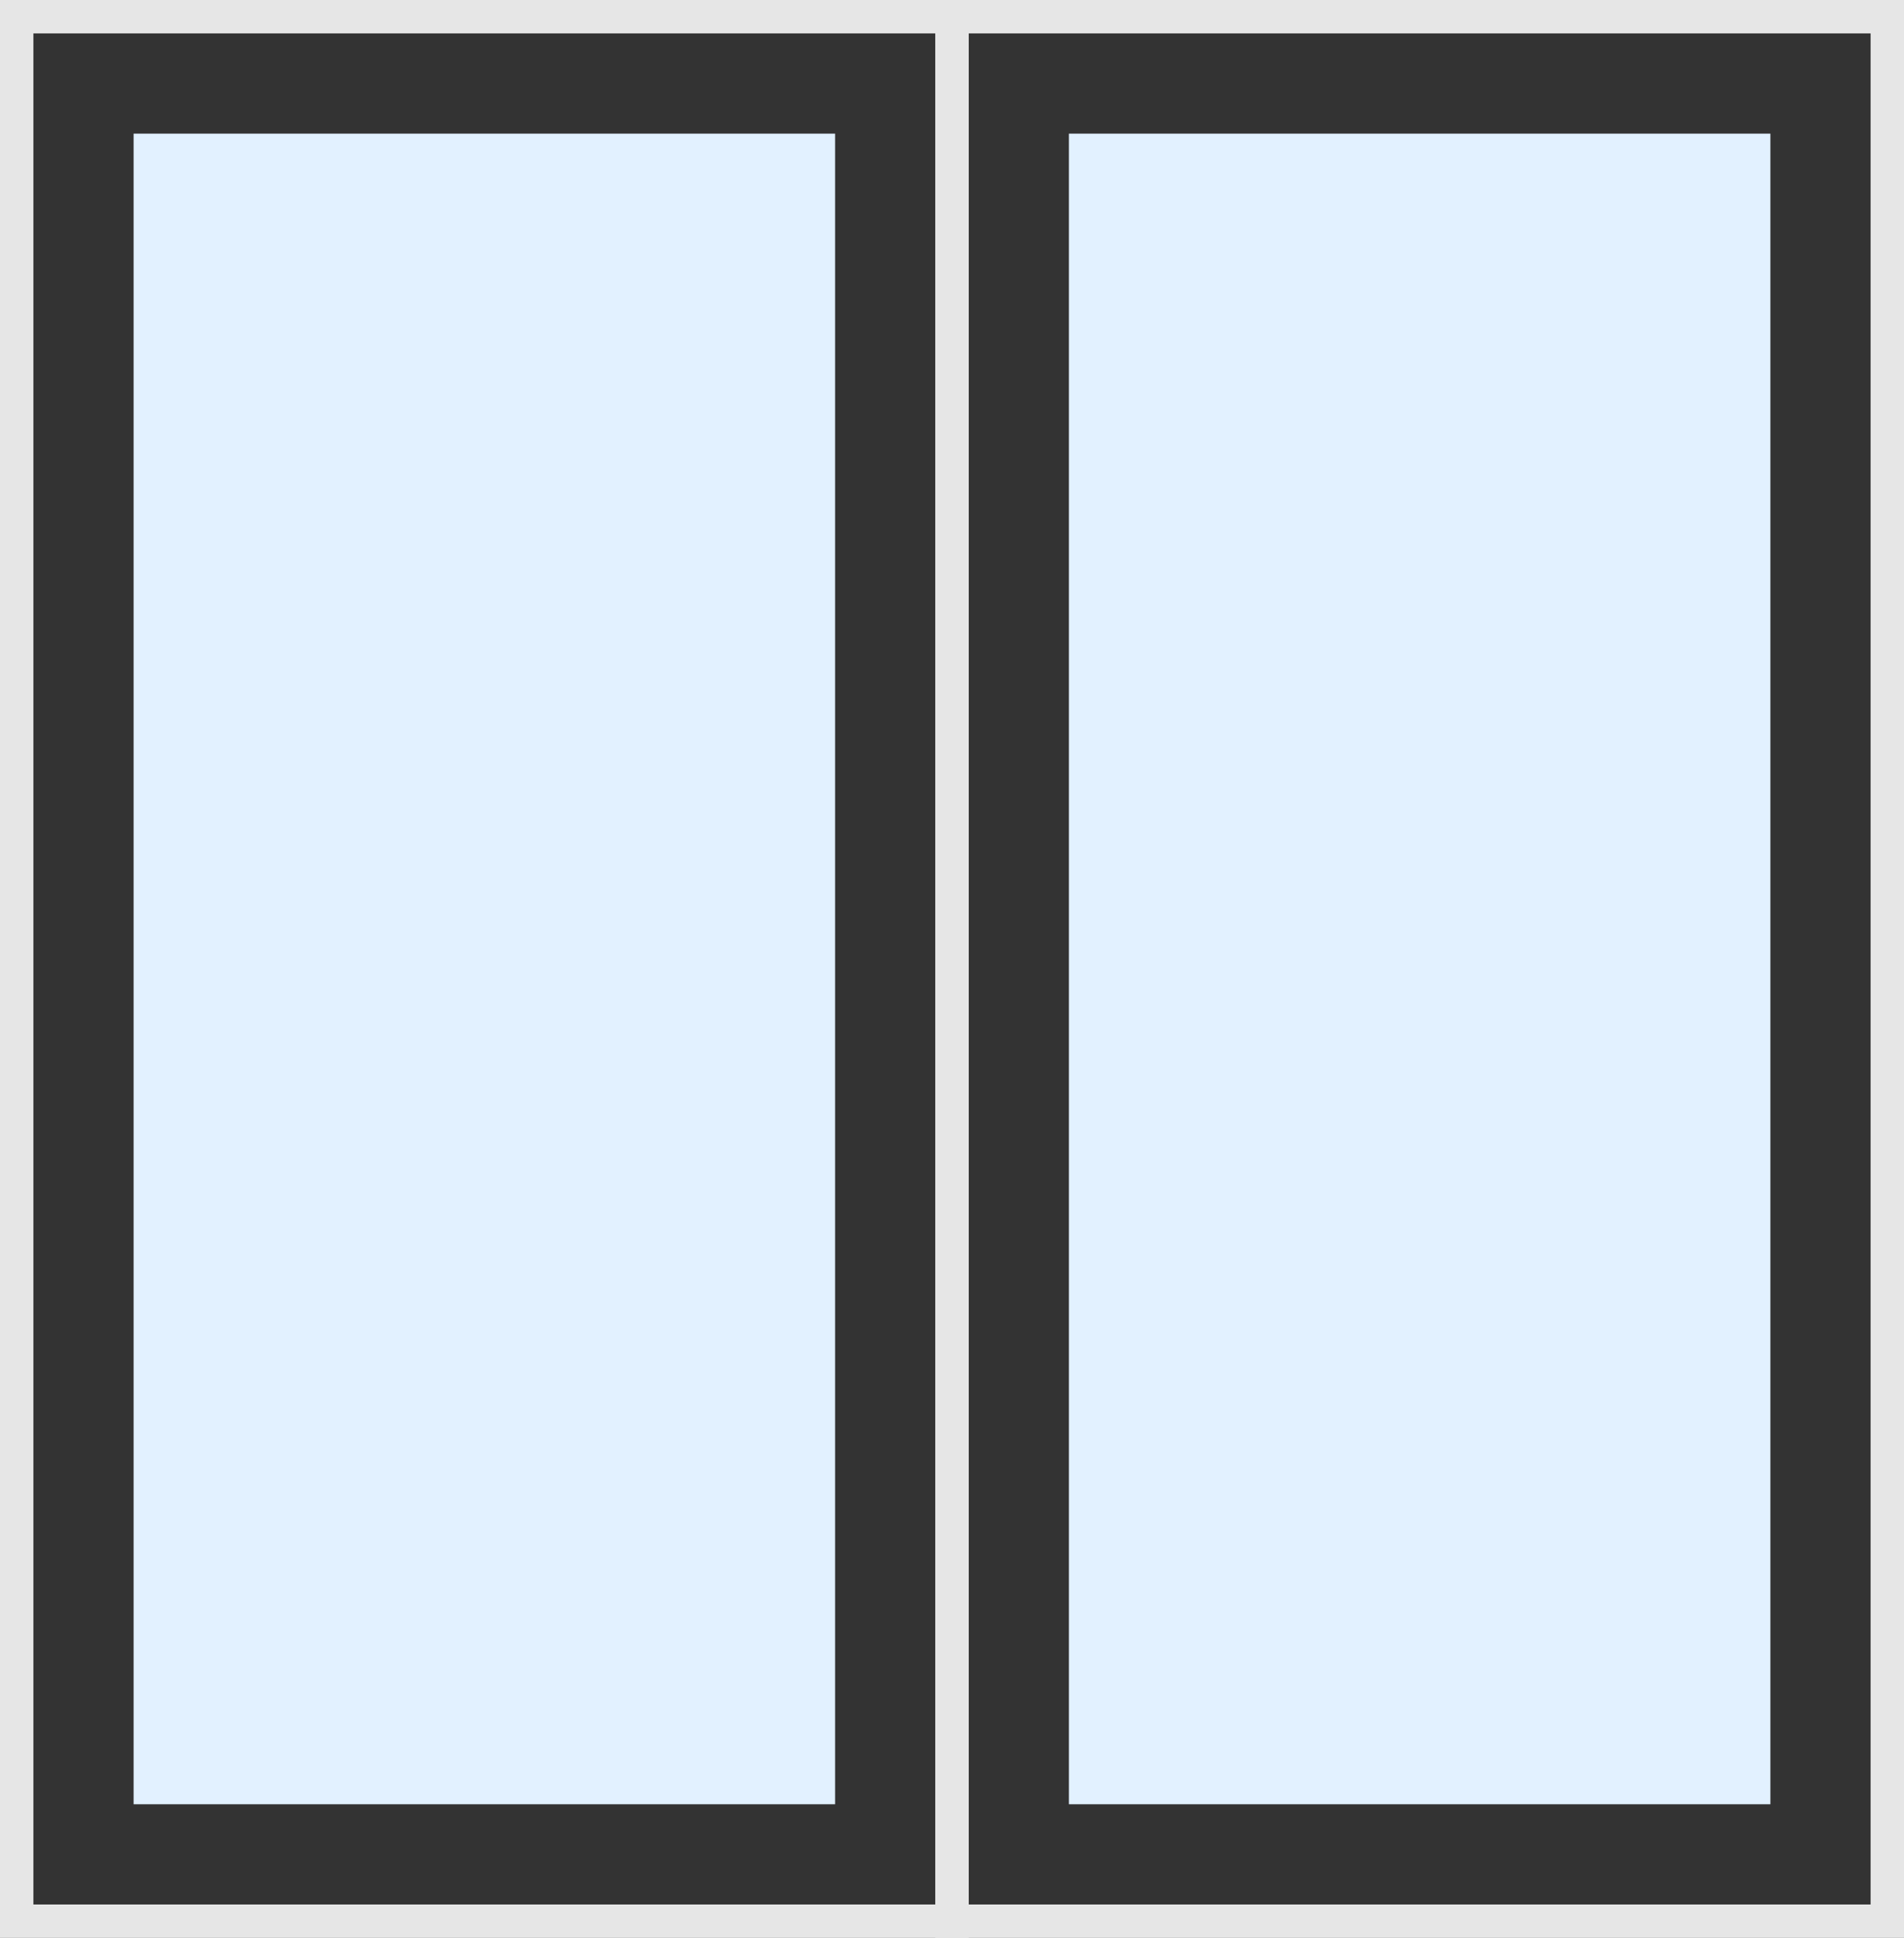
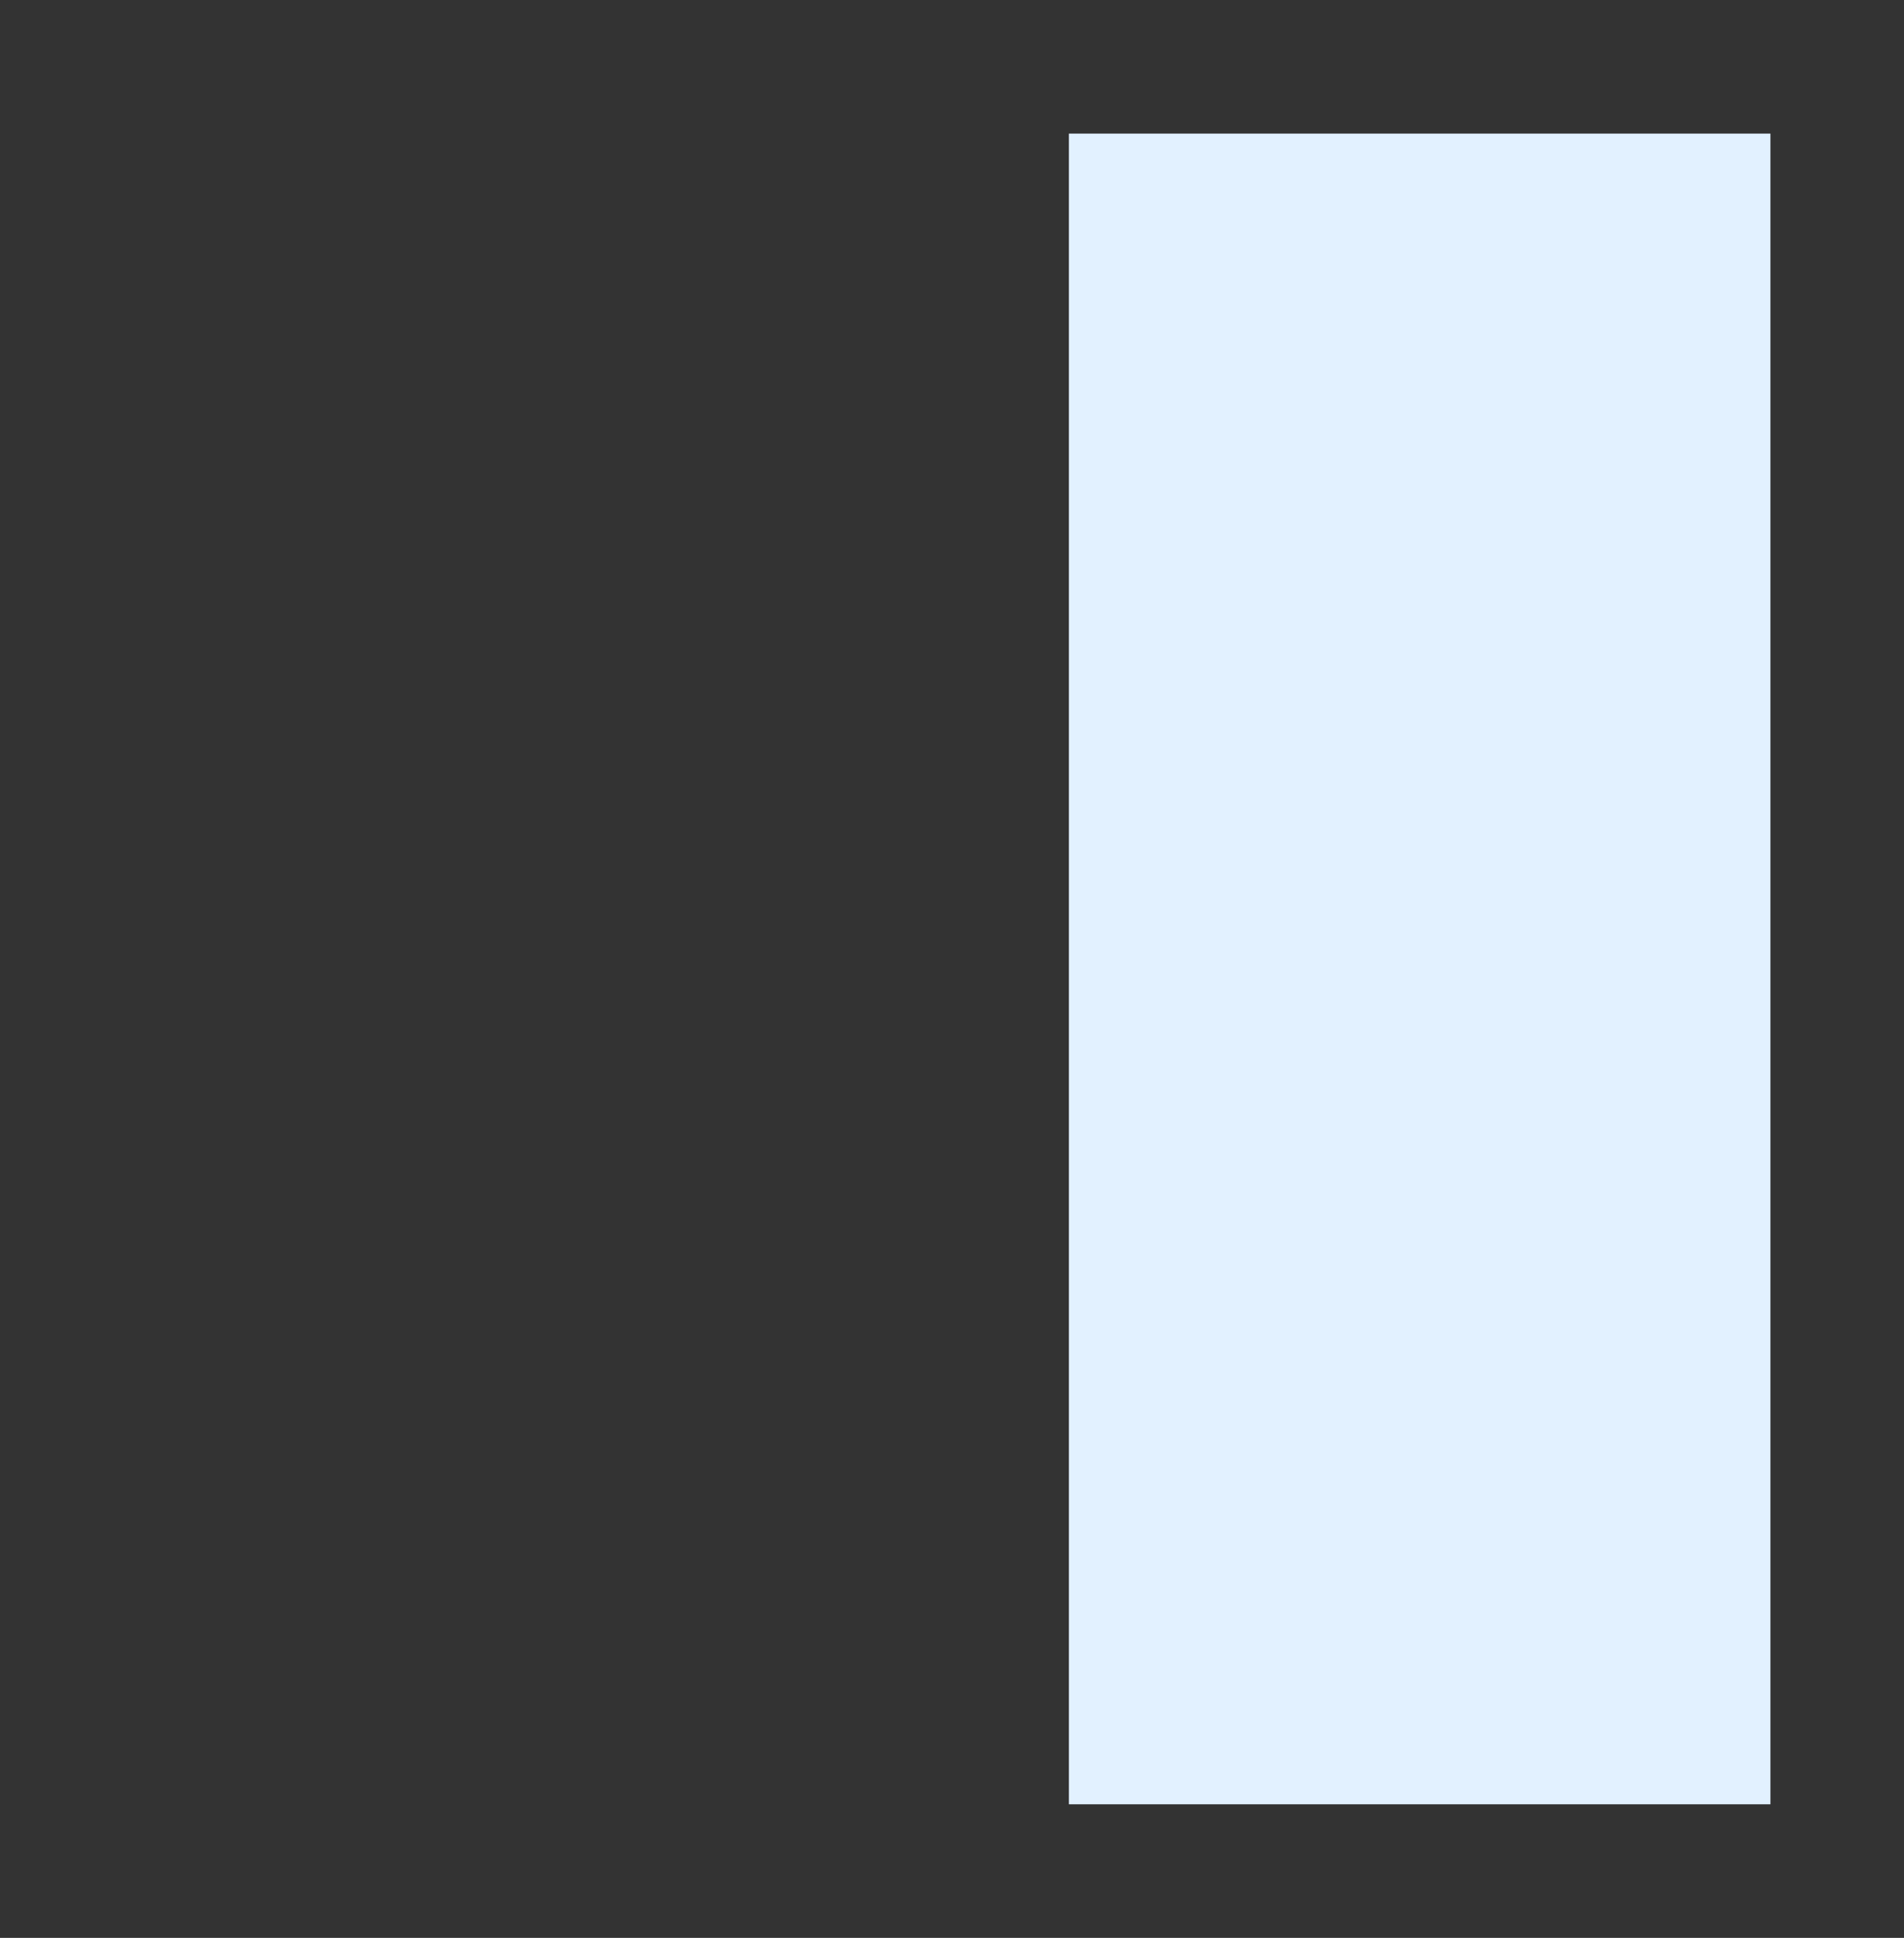
<svg xmlns="http://www.w3.org/2000/svg" viewBox="0 0 57 58" fill="none" preserveAspectRatio="none">
  <rect x="0" y="0" width="57" height="58" fill="#333333" stroke="none" />
-   <rect x="0.5" y="0.5" width="28" height="57" stroke="#E6E6E6" />
-   <rect x="28.5" y="0.5" width="28" height="57" stroke="#E6E6E6" />
-   <rect x="4" y="4" width="21" height="50" fill="#E2F1FF" />
  <rect x="32" y="4" width="21" height="50" fill="#E2F1FF" />
</svg>